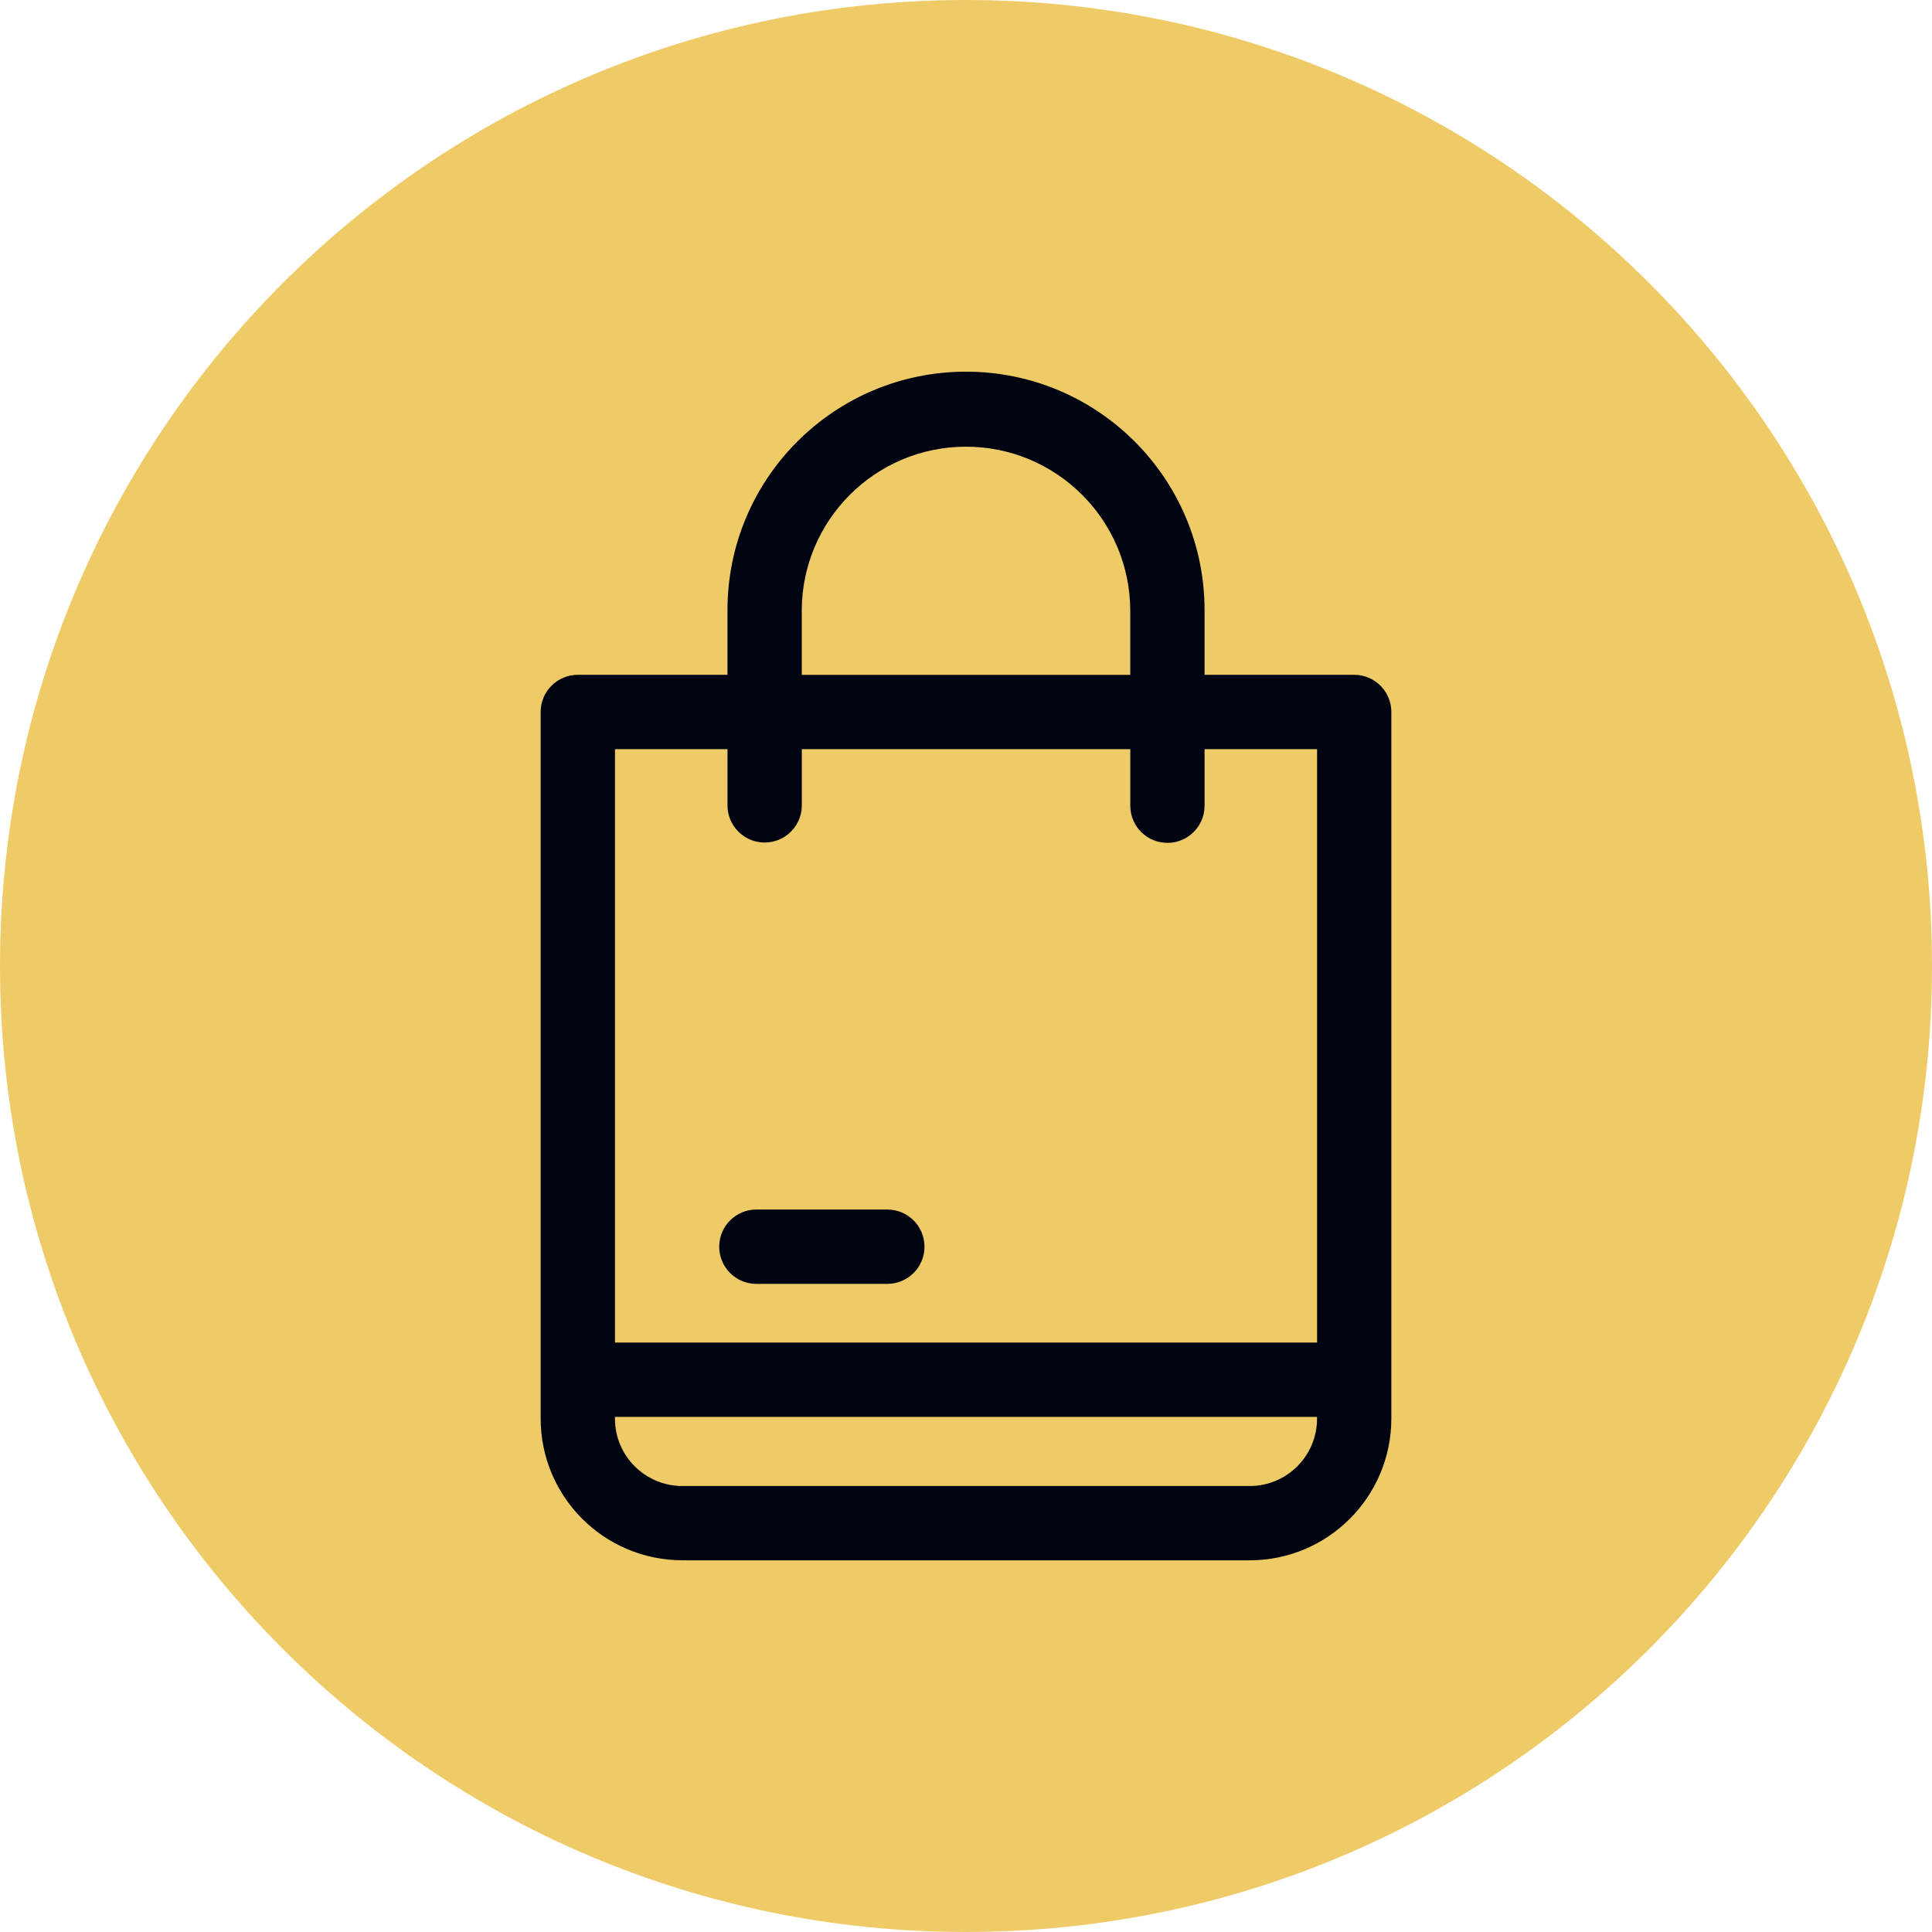
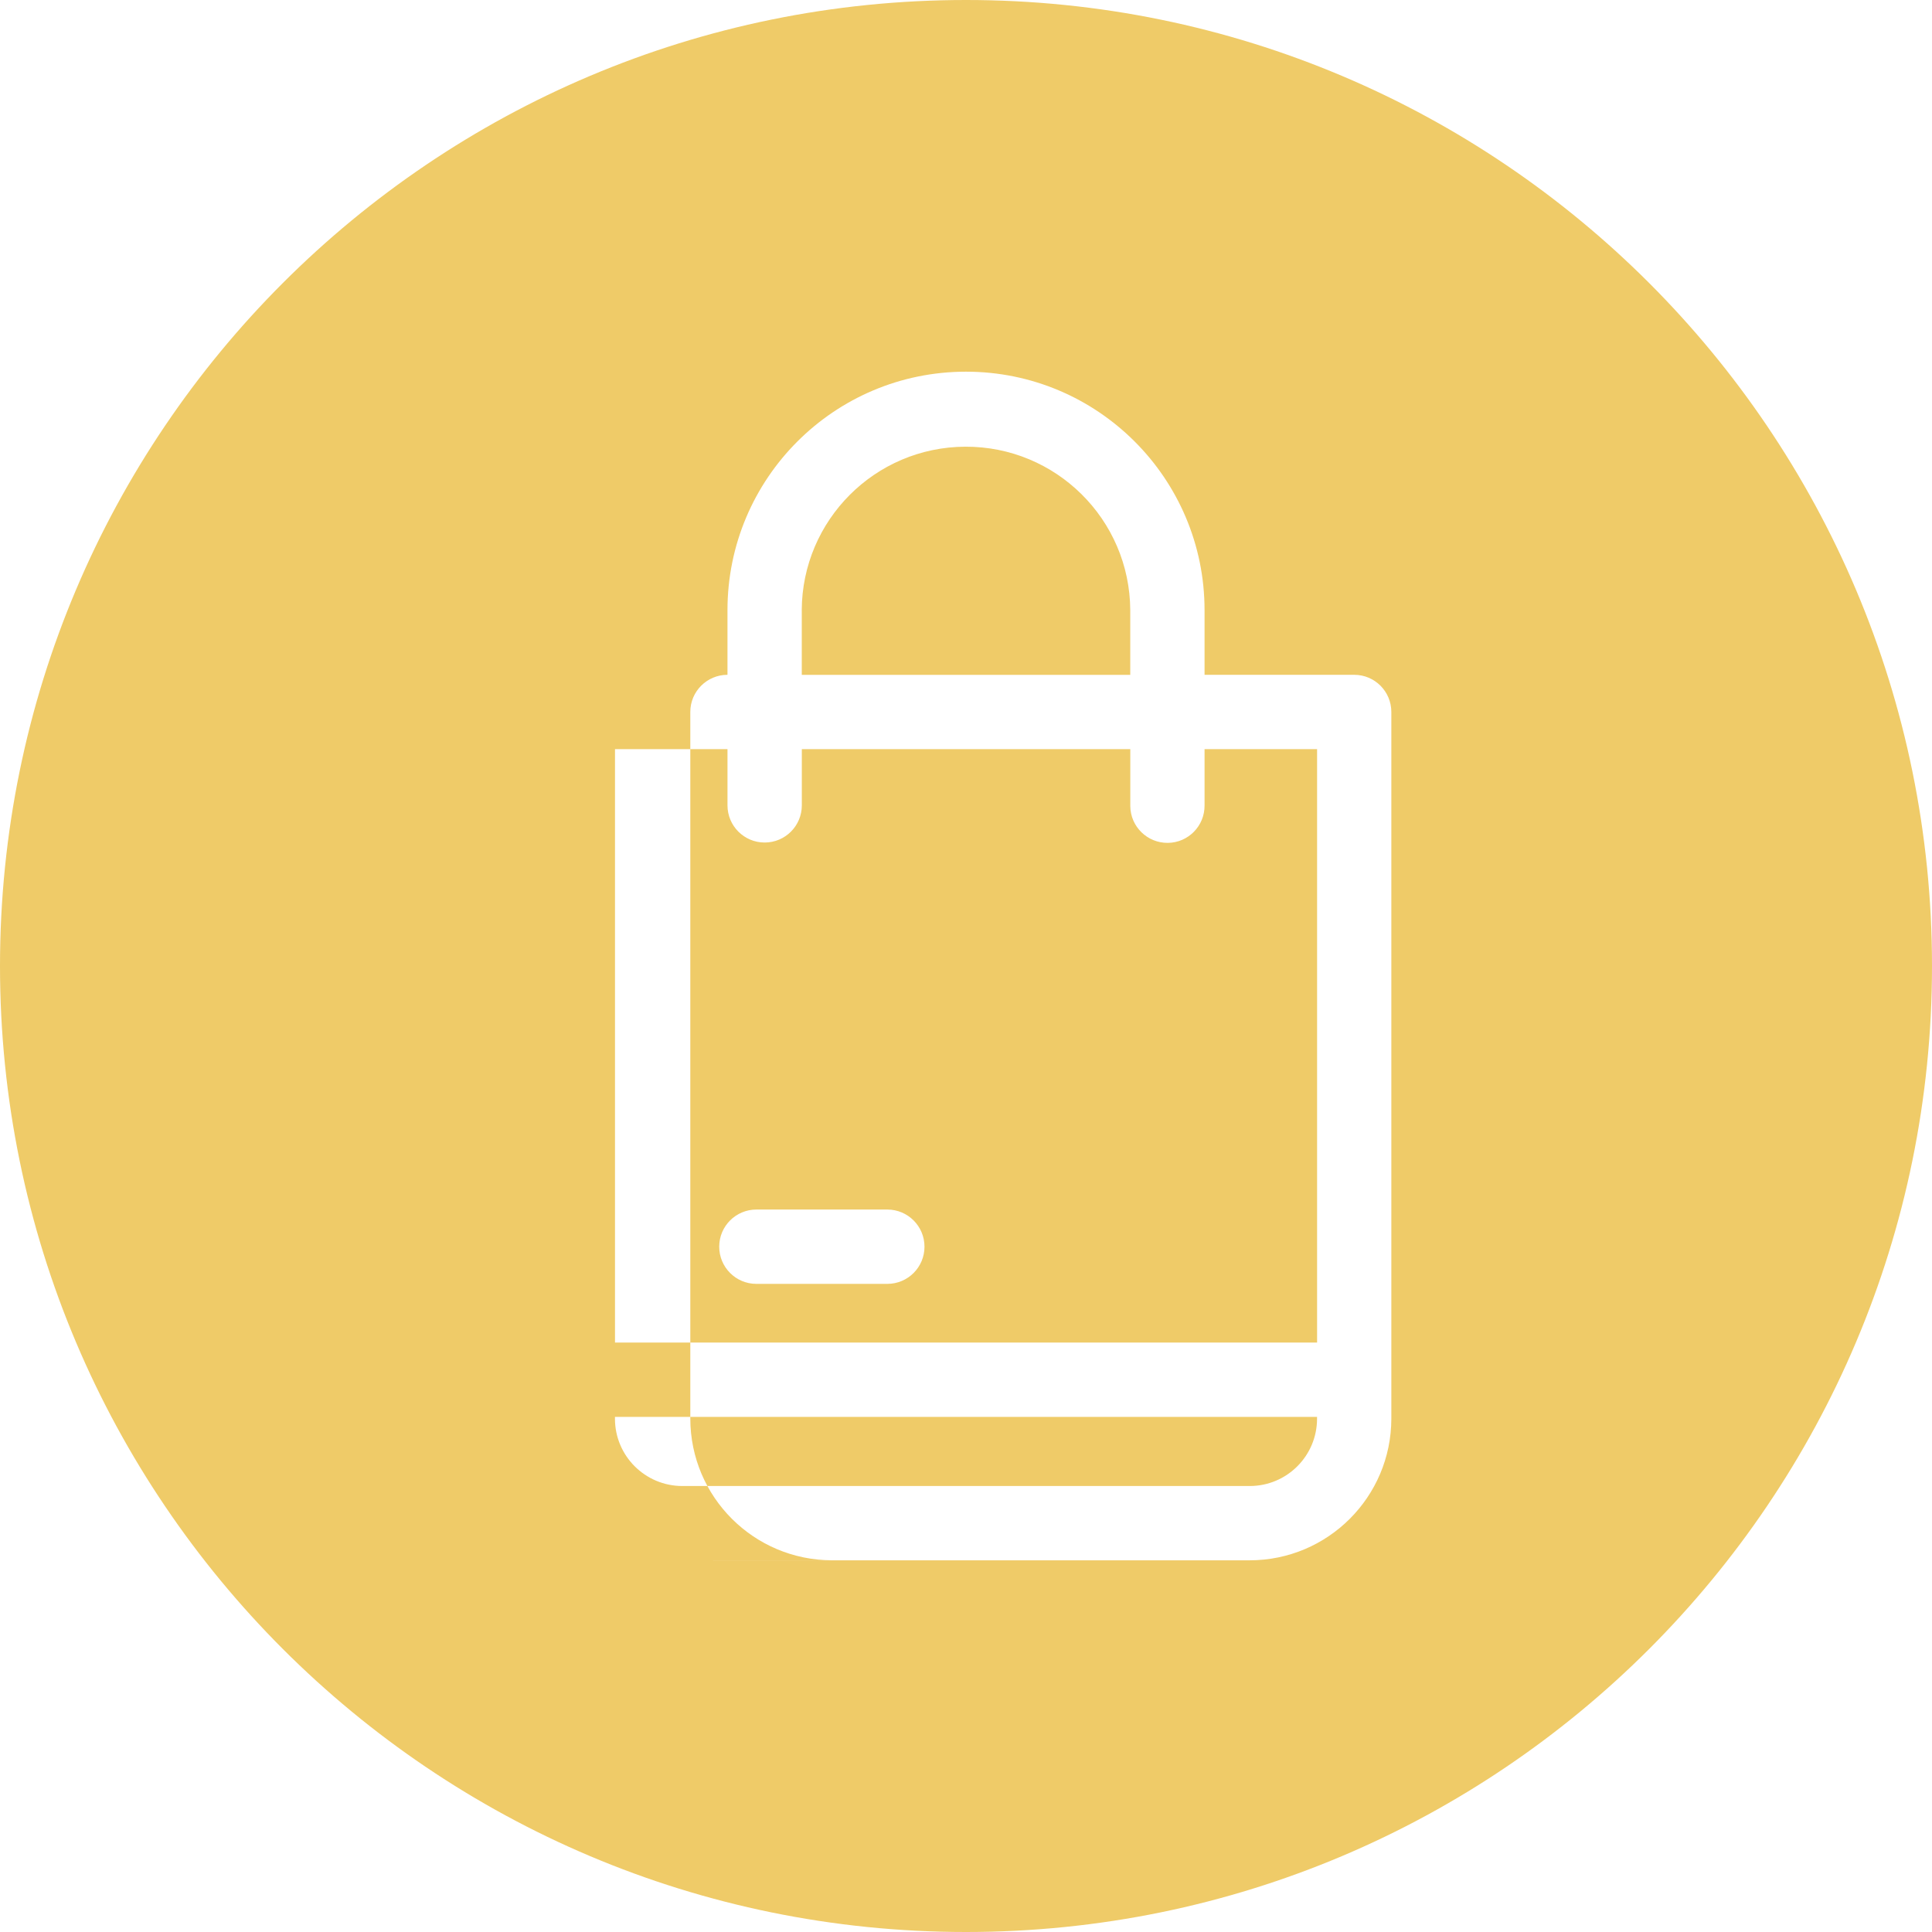
<svg xmlns="http://www.w3.org/2000/svg" id="katman_2" data-name="katman 2" viewBox="0 0 512 512">
  <defs>
    <style>
      .cls-1 {
        fill: #efcb68;
        fill-rule: evenodd;
      }

      .cls-1, .cls-2 {
        stroke-width: 0px;
      }

      .cls-2 {
        fill: #000411;
      }
    </style>
  </defs>
  <g id="Layer_1" data-name="Layer 1">
-     <rect class="cls-2" x="104" y="92" width="314" height="326" />
-     <path class="cls-1" d="M256,0c141.39,0,256,114.61,256,256s-114.61,256-256,256S0,397.39,0,256,114.61,0,256,0ZM190.6,330.39c0,5.43,4.39,9.84,9.83,9.85h34.72c5.44,0,9.85-4.41,9.85-9.85s-4.41-9.85-9.85-9.85h-34.7c-5.43,0-9.84,4.39-9.85,9.82v.02ZM192.79,198.53h-29.81v157.26h186.06v-157.26h-29.82v14.9c.05,5.44-4.31,9.89-9.74,9.94-5.44.05-9.89-4.31-9.94-9.74,0-.07,0-.13,0-.2v-14.9h-87.05v14.9c0,5.44-4.41,9.85-9.85,9.85s-9.85-4.41-9.85-9.85h0v-14.9ZM212.48,161.7v17.14h87.05v-17.14c-.12-24.04-19.7-43.43-43.74-43.32-23.88.11-43.2,19.44-43.32,43.32h0ZM331.19,393.81c9.85,0,17.84-7.99,17.84-17.84v-.48h-186.06v.48c0,9.85,7.99,17.83,17.84,17.84h150.38ZM180.81,413.5h150.38c20.72-.02,37.51-16.82,37.53-37.54v-187.28c0-5.43-4.39-9.84-9.82-9.85h-39.68v-17.14c-.01-34.91-28.32-63.21-63.24-63.19-34.9.01-63.18,28.3-63.19,63.19v17.14h-39.66c-5.43,0-9.84,4.39-9.85,9.82,0,0,0,.01,0,.02v187.28c.02,20.72,16.81,37.51,37.53,37.54h0Z" />
+     <path class="cls-1" d="M256,0c141.39,0,256,114.61,256,256s-114.61,256-256,256S0,397.39,0,256,114.61,0,256,0ZM190.6,330.39c0,5.43,4.39,9.84,9.83,9.85h34.72c5.44,0,9.85-4.41,9.85-9.85s-4.41-9.85-9.85-9.85h-34.7c-5.43,0-9.84,4.39-9.85,9.82v.02ZM192.79,198.53h-29.81v157.26h186.06v-157.26h-29.82v14.9c.05,5.44-4.31,9.89-9.74,9.94-5.44.05-9.89-4.31-9.94-9.74,0-.07,0-.13,0-.2v-14.9h-87.05v14.9c0,5.44-4.41,9.85-9.85,9.85s-9.85-4.41-9.85-9.85h0v-14.9ZM212.48,161.7v17.14h87.05v-17.14c-.12-24.04-19.7-43.43-43.74-43.32-23.88.11-43.2,19.44-43.32,43.32h0ZM331.19,393.81c9.85,0,17.84-7.99,17.84-17.84v-.48h-186.06v.48c0,9.85,7.99,17.83,17.84,17.84h150.38ZM180.81,413.5h150.38c20.72-.02,37.51-16.82,37.53-37.54v-187.28c0-5.43-4.39-9.84-9.82-9.85h-39.68v-17.14c-.01-34.91-28.32-63.21-63.24-63.19-34.9.01-63.18,28.3-63.19,63.19v17.14c-5.43,0-9.84,4.39-9.85,9.82,0,0,0,.01,0,.02v187.28c.02,20.72,16.81,37.51,37.53,37.54h0Z" />
  </g>
</svg>